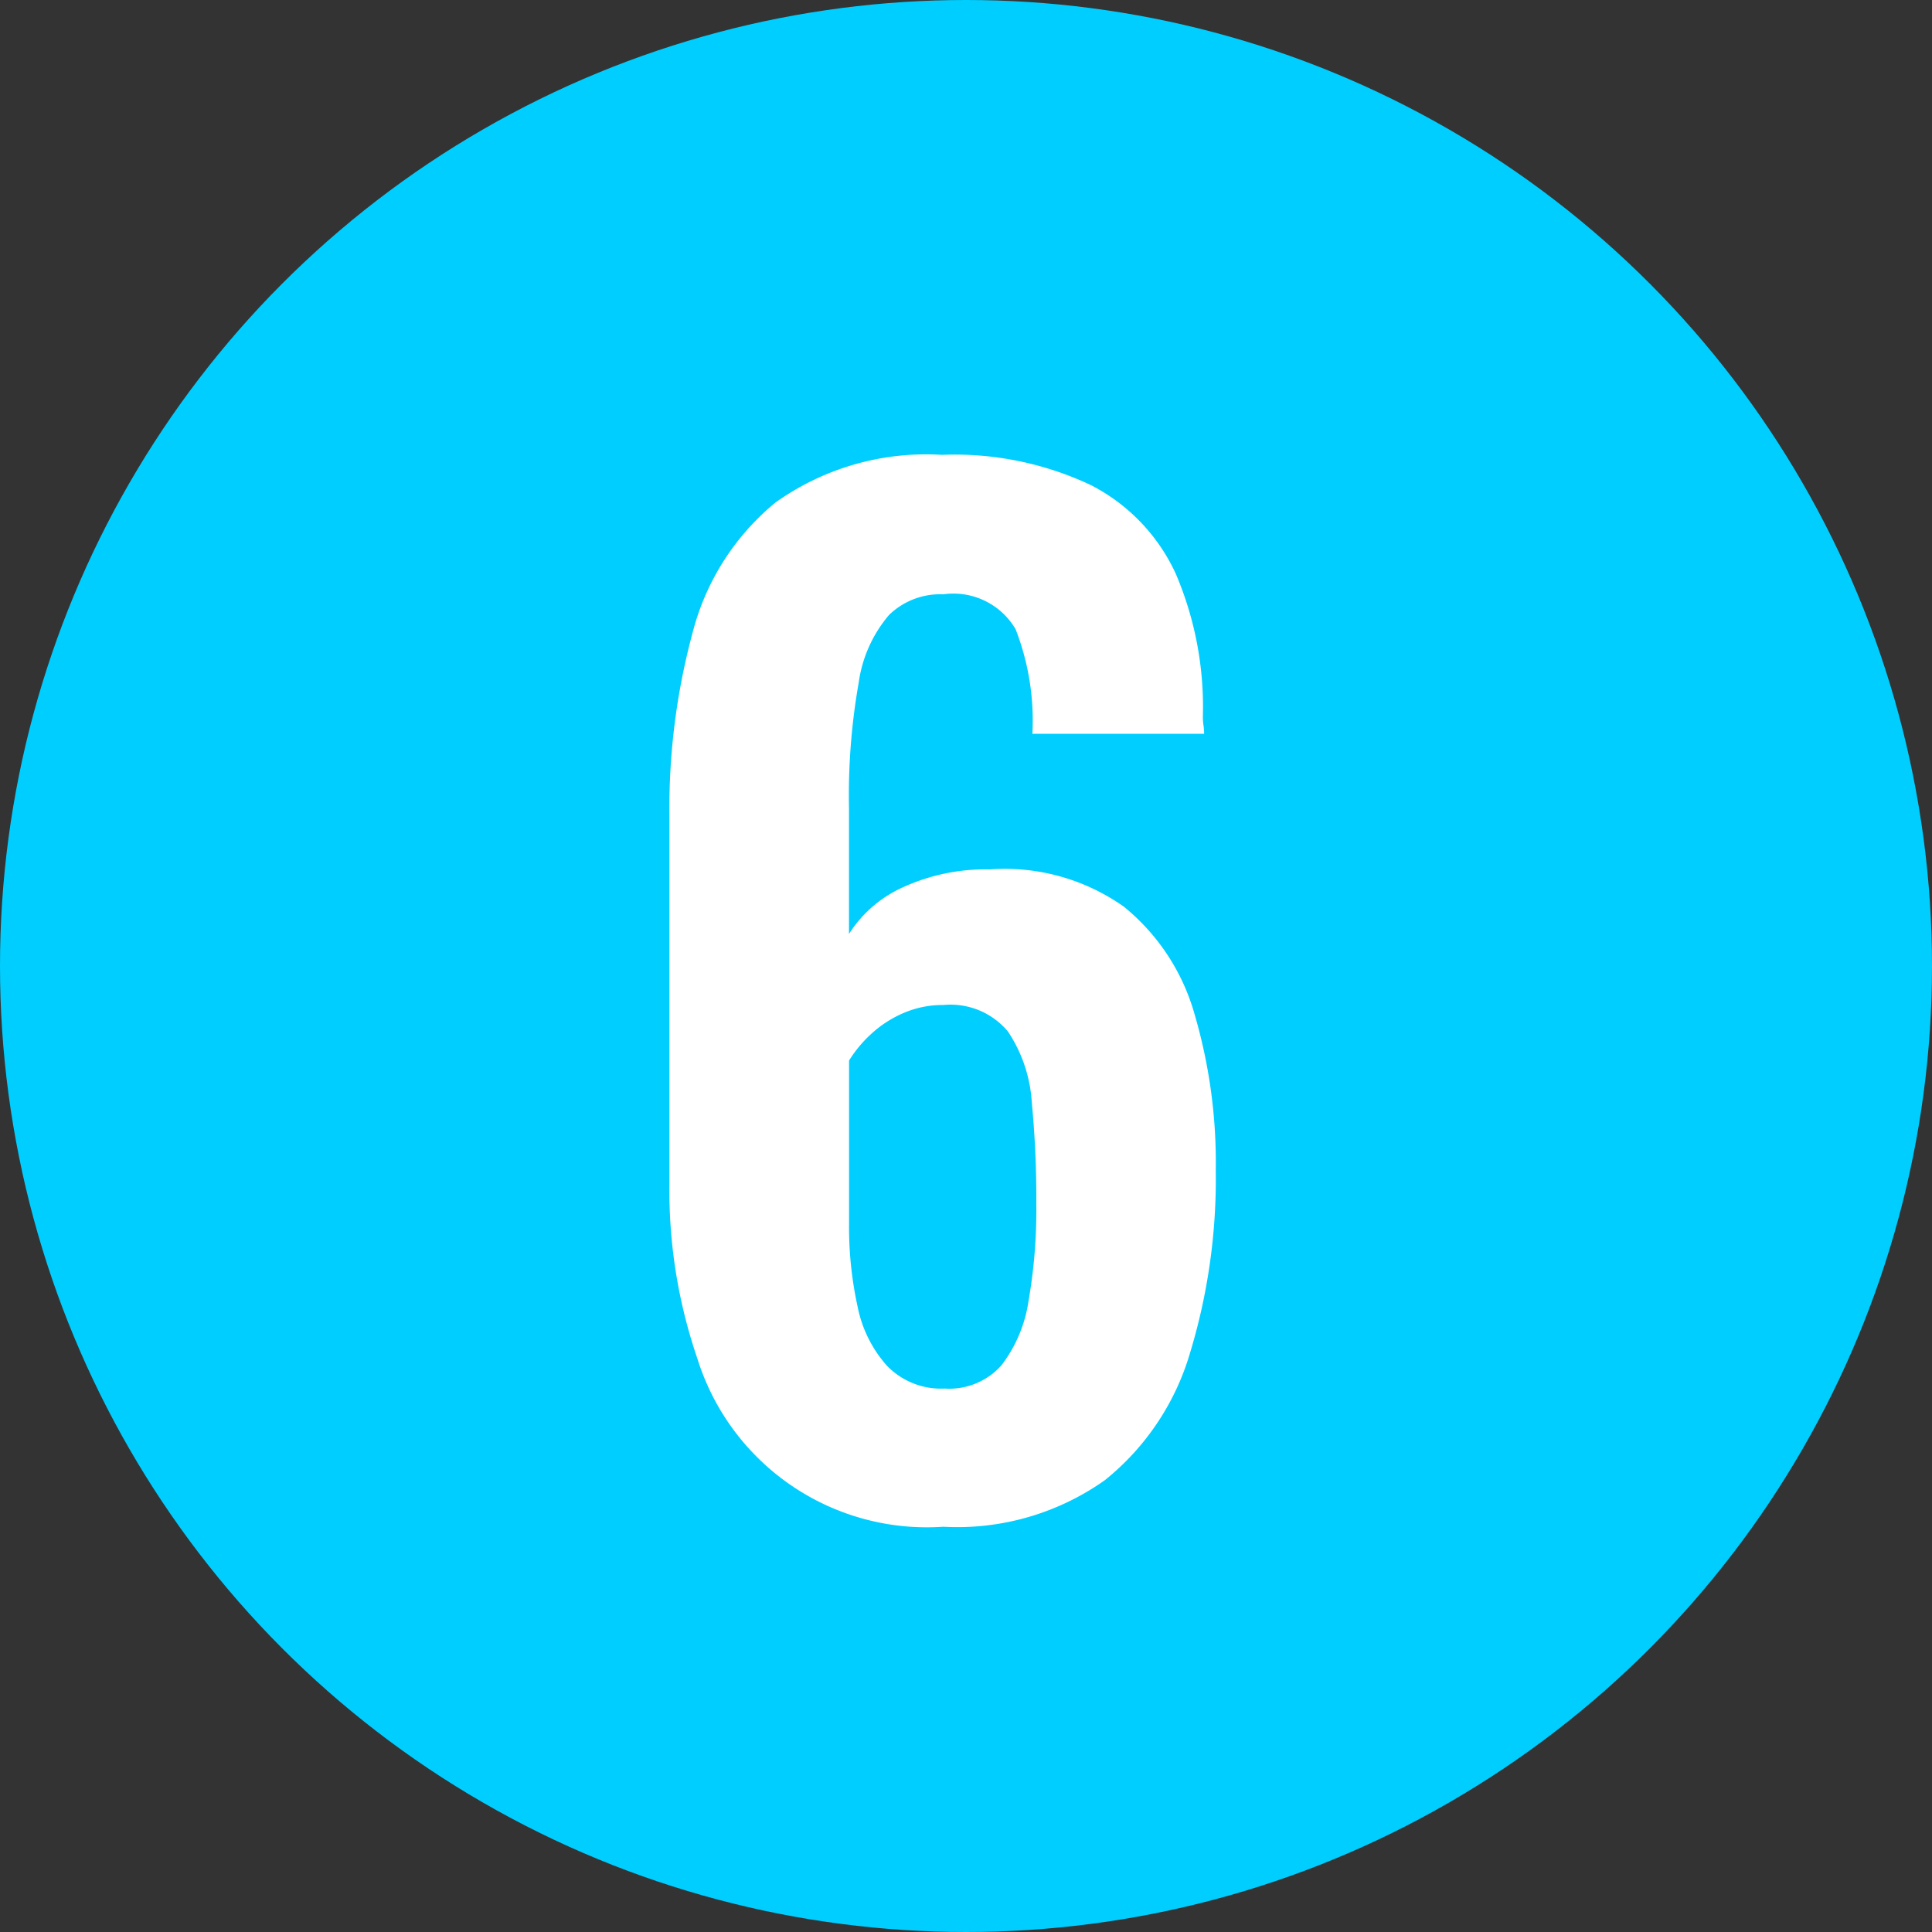
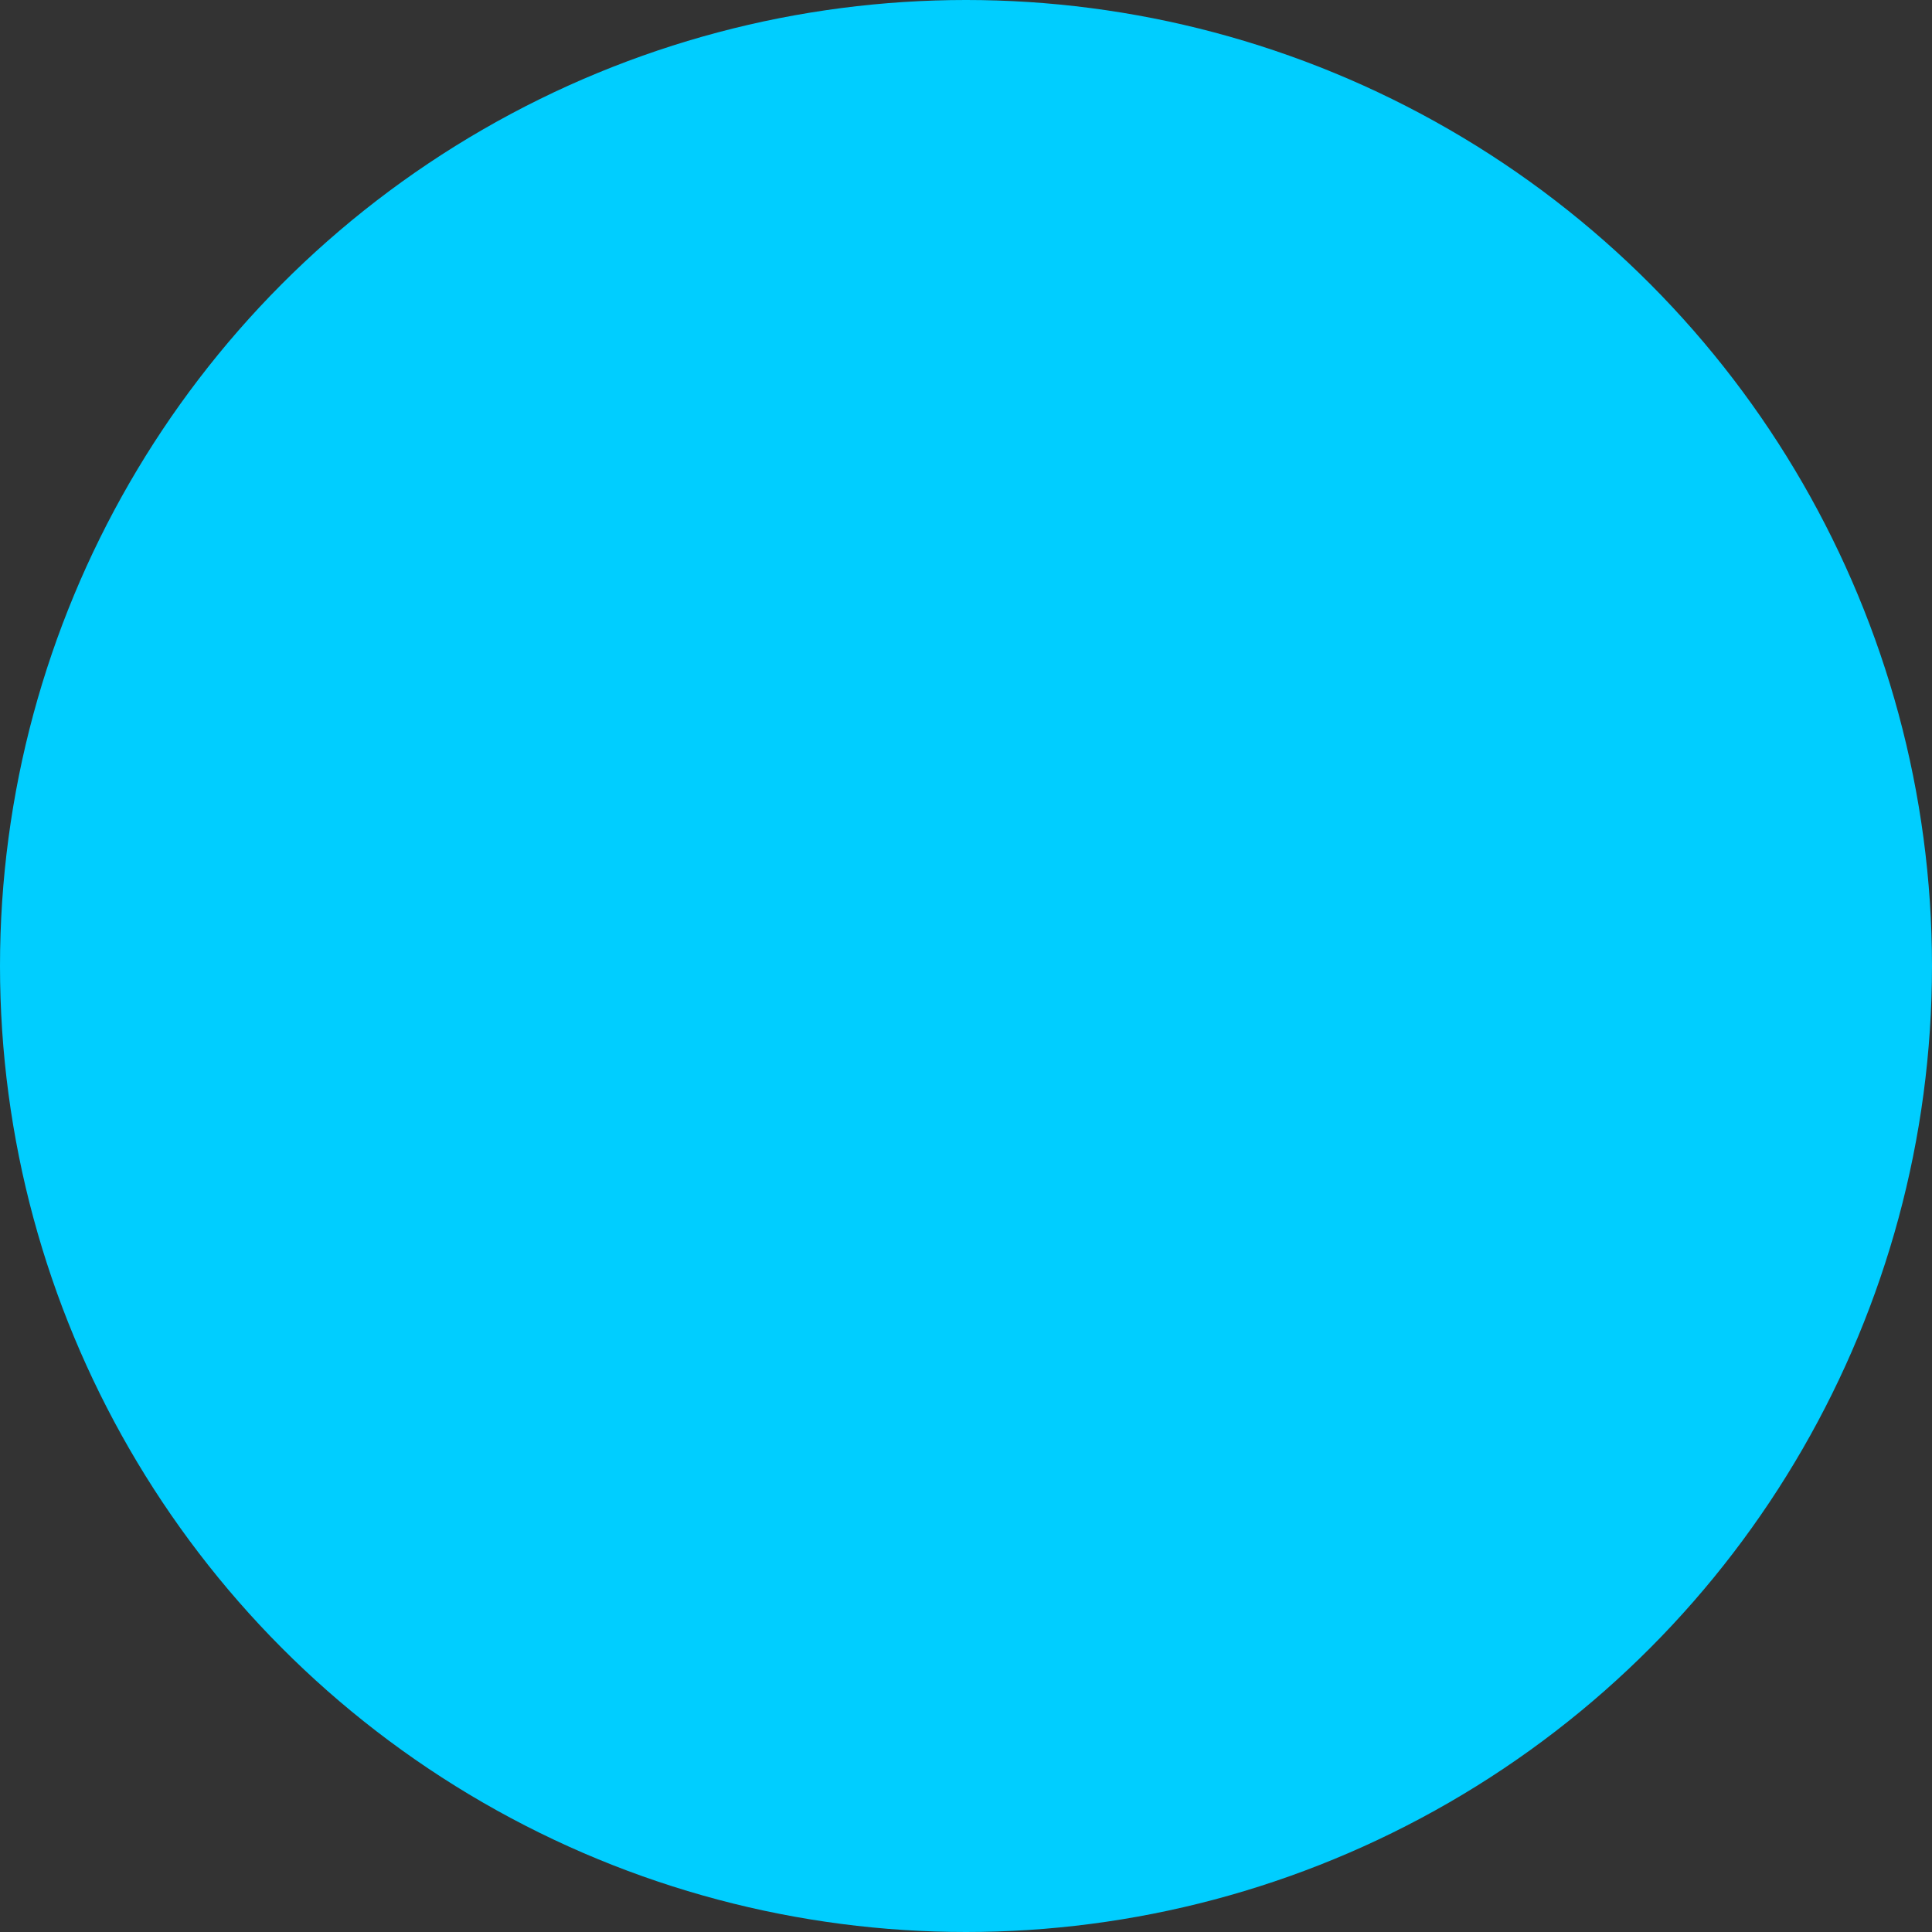
<svg xmlns="http://www.w3.org/2000/svg" viewBox="0 0 29.92 29.92">
  <rect x="0" y="0" width="29.92" height="29.92" fill="#333333" stroke="none" />
  <defs>
    <style>.cls-1{fill:#00ceff;}.cls-2{fill:#fff;}</style>
  </defs>
  <g id="レイヤー_2" data-name="レイヤー 2">
    <g id="SP_ランドプラン">
      <circle class="cls-1" cx="14.96" cy="14.96" r="14.96" />
-       <path class="cls-2" d="M14.608,23.644a3.723,3.723,0,0,1-3.81-2.61,8.042,8.042,0,0,1-.431-2.71V12.644a10.438,10.438,0,0,1,.36-2.85,3.846,3.846,0,0,1,1.28-2.01,4.016,4.016,0,0,1,2.58-.74,4.944,4.944,0,0,1,2.31.47,2.906,2.906,0,0,1,1.311,1.37,5.246,5.246,0,0,1,.42,2.22.893.893,0,0,0,.01.13.896.896,0,0,1,.01.13H15.988a3.9,3.9,0,0,0-.26-1.62,1.116,1.116,0,0,0-1.12-.54,1.135,1.135,0,0,0-.84.32,2.05,2.05,0,0,0-.47,1.05,10.046,10.046,0,0,0-.15,1.95v1.94a1.92,1.92,0,0,1,.851-.73,3.068,3.068,0,0,1,1.329-.27,3.19,3.19,0,0,1,2.08.58A3.298,3.298,0,0,1,18.499,15.704a8.155,8.155,0,0,1,.329,2.42,9.269,9.269,0,0,1-.399,2.83,3.955,3.955,0,0,1-1.32,1.97A3.953,3.953,0,0,1,14.608,23.644Zm.021-2.14a1.082,1.082,0,0,0,.88-.36,2.162,2.162,0,0,0,.42-1,8.225,8.225,0,0,0,.12-1.5,15.642,15.642,0,0,0-.07-1.57,2.217,2.217,0,0,0-.37-1.1,1.157,1.157,0,0,0-1-.41,1.526,1.526,0,0,0-.63.13,1.763,1.763,0,0,0-.5.33,1.954,1.954,0,0,0-.33.4v2.54a5.737,5.737,0,0,0,.13,1.26,1.944,1.944,0,0,0,.46.93A1.166,1.166,0,0,0,14.629,21.504Z" />
    </g>
  </g>
</svg>